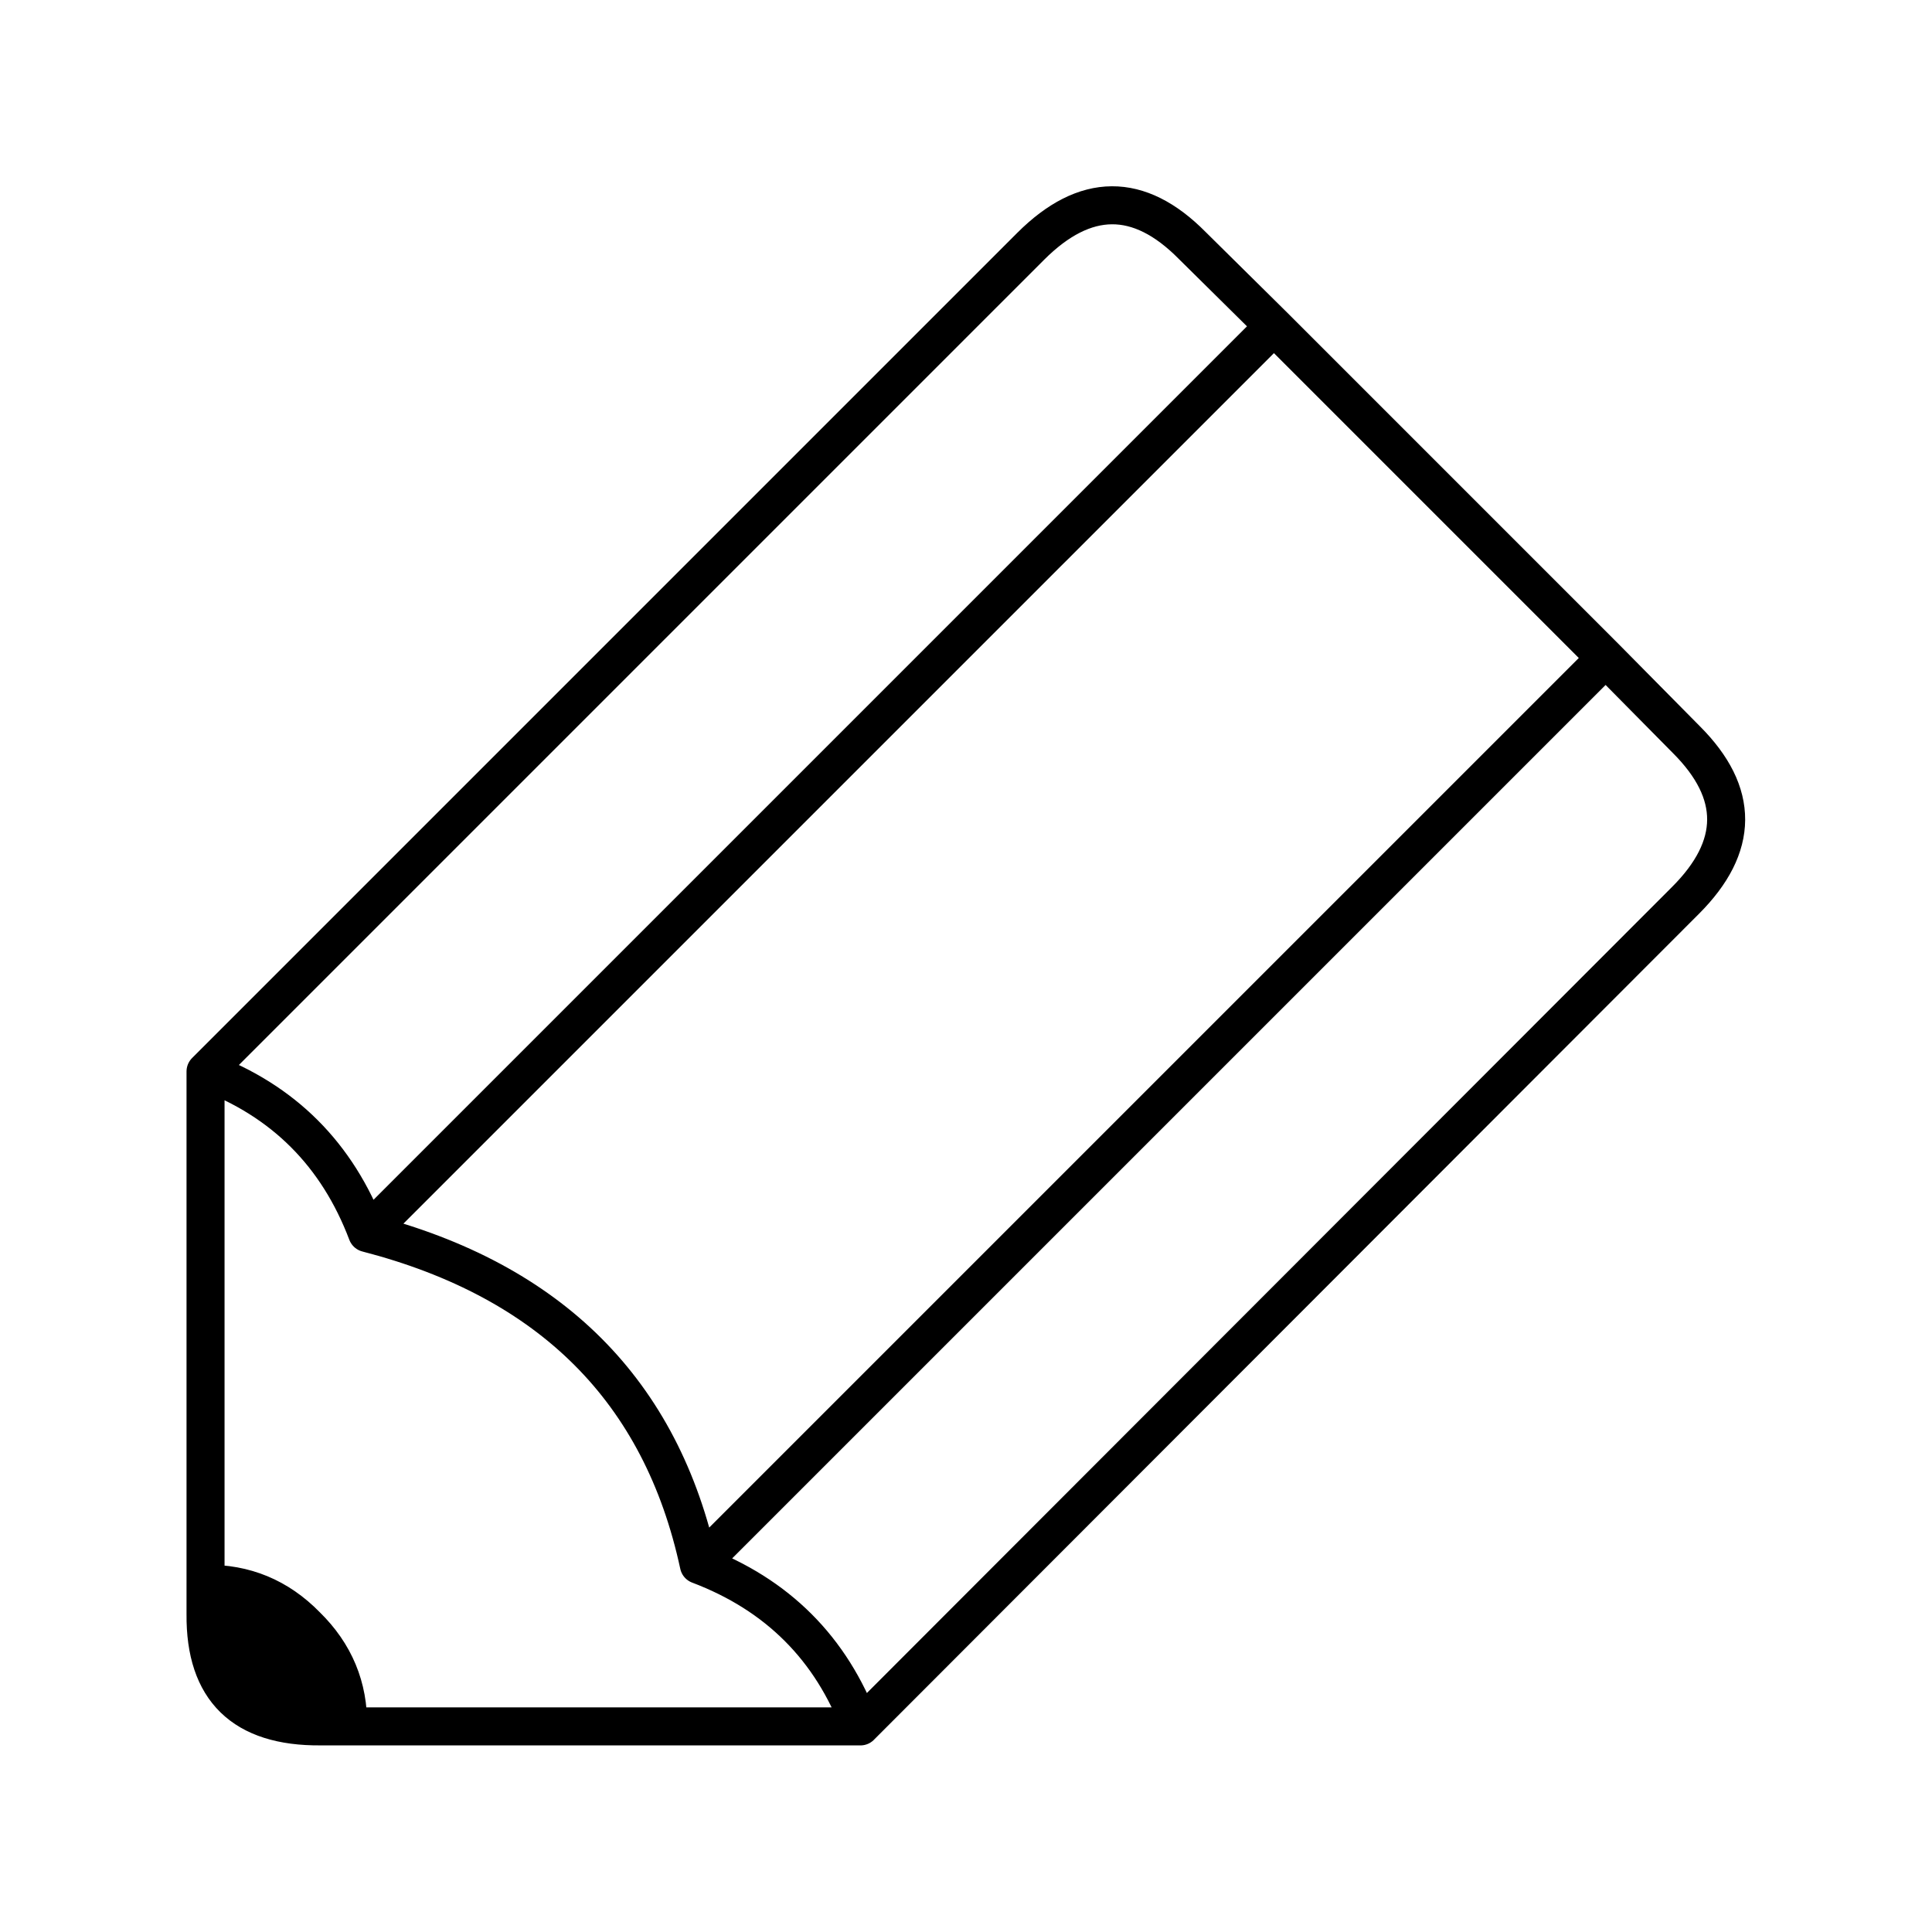
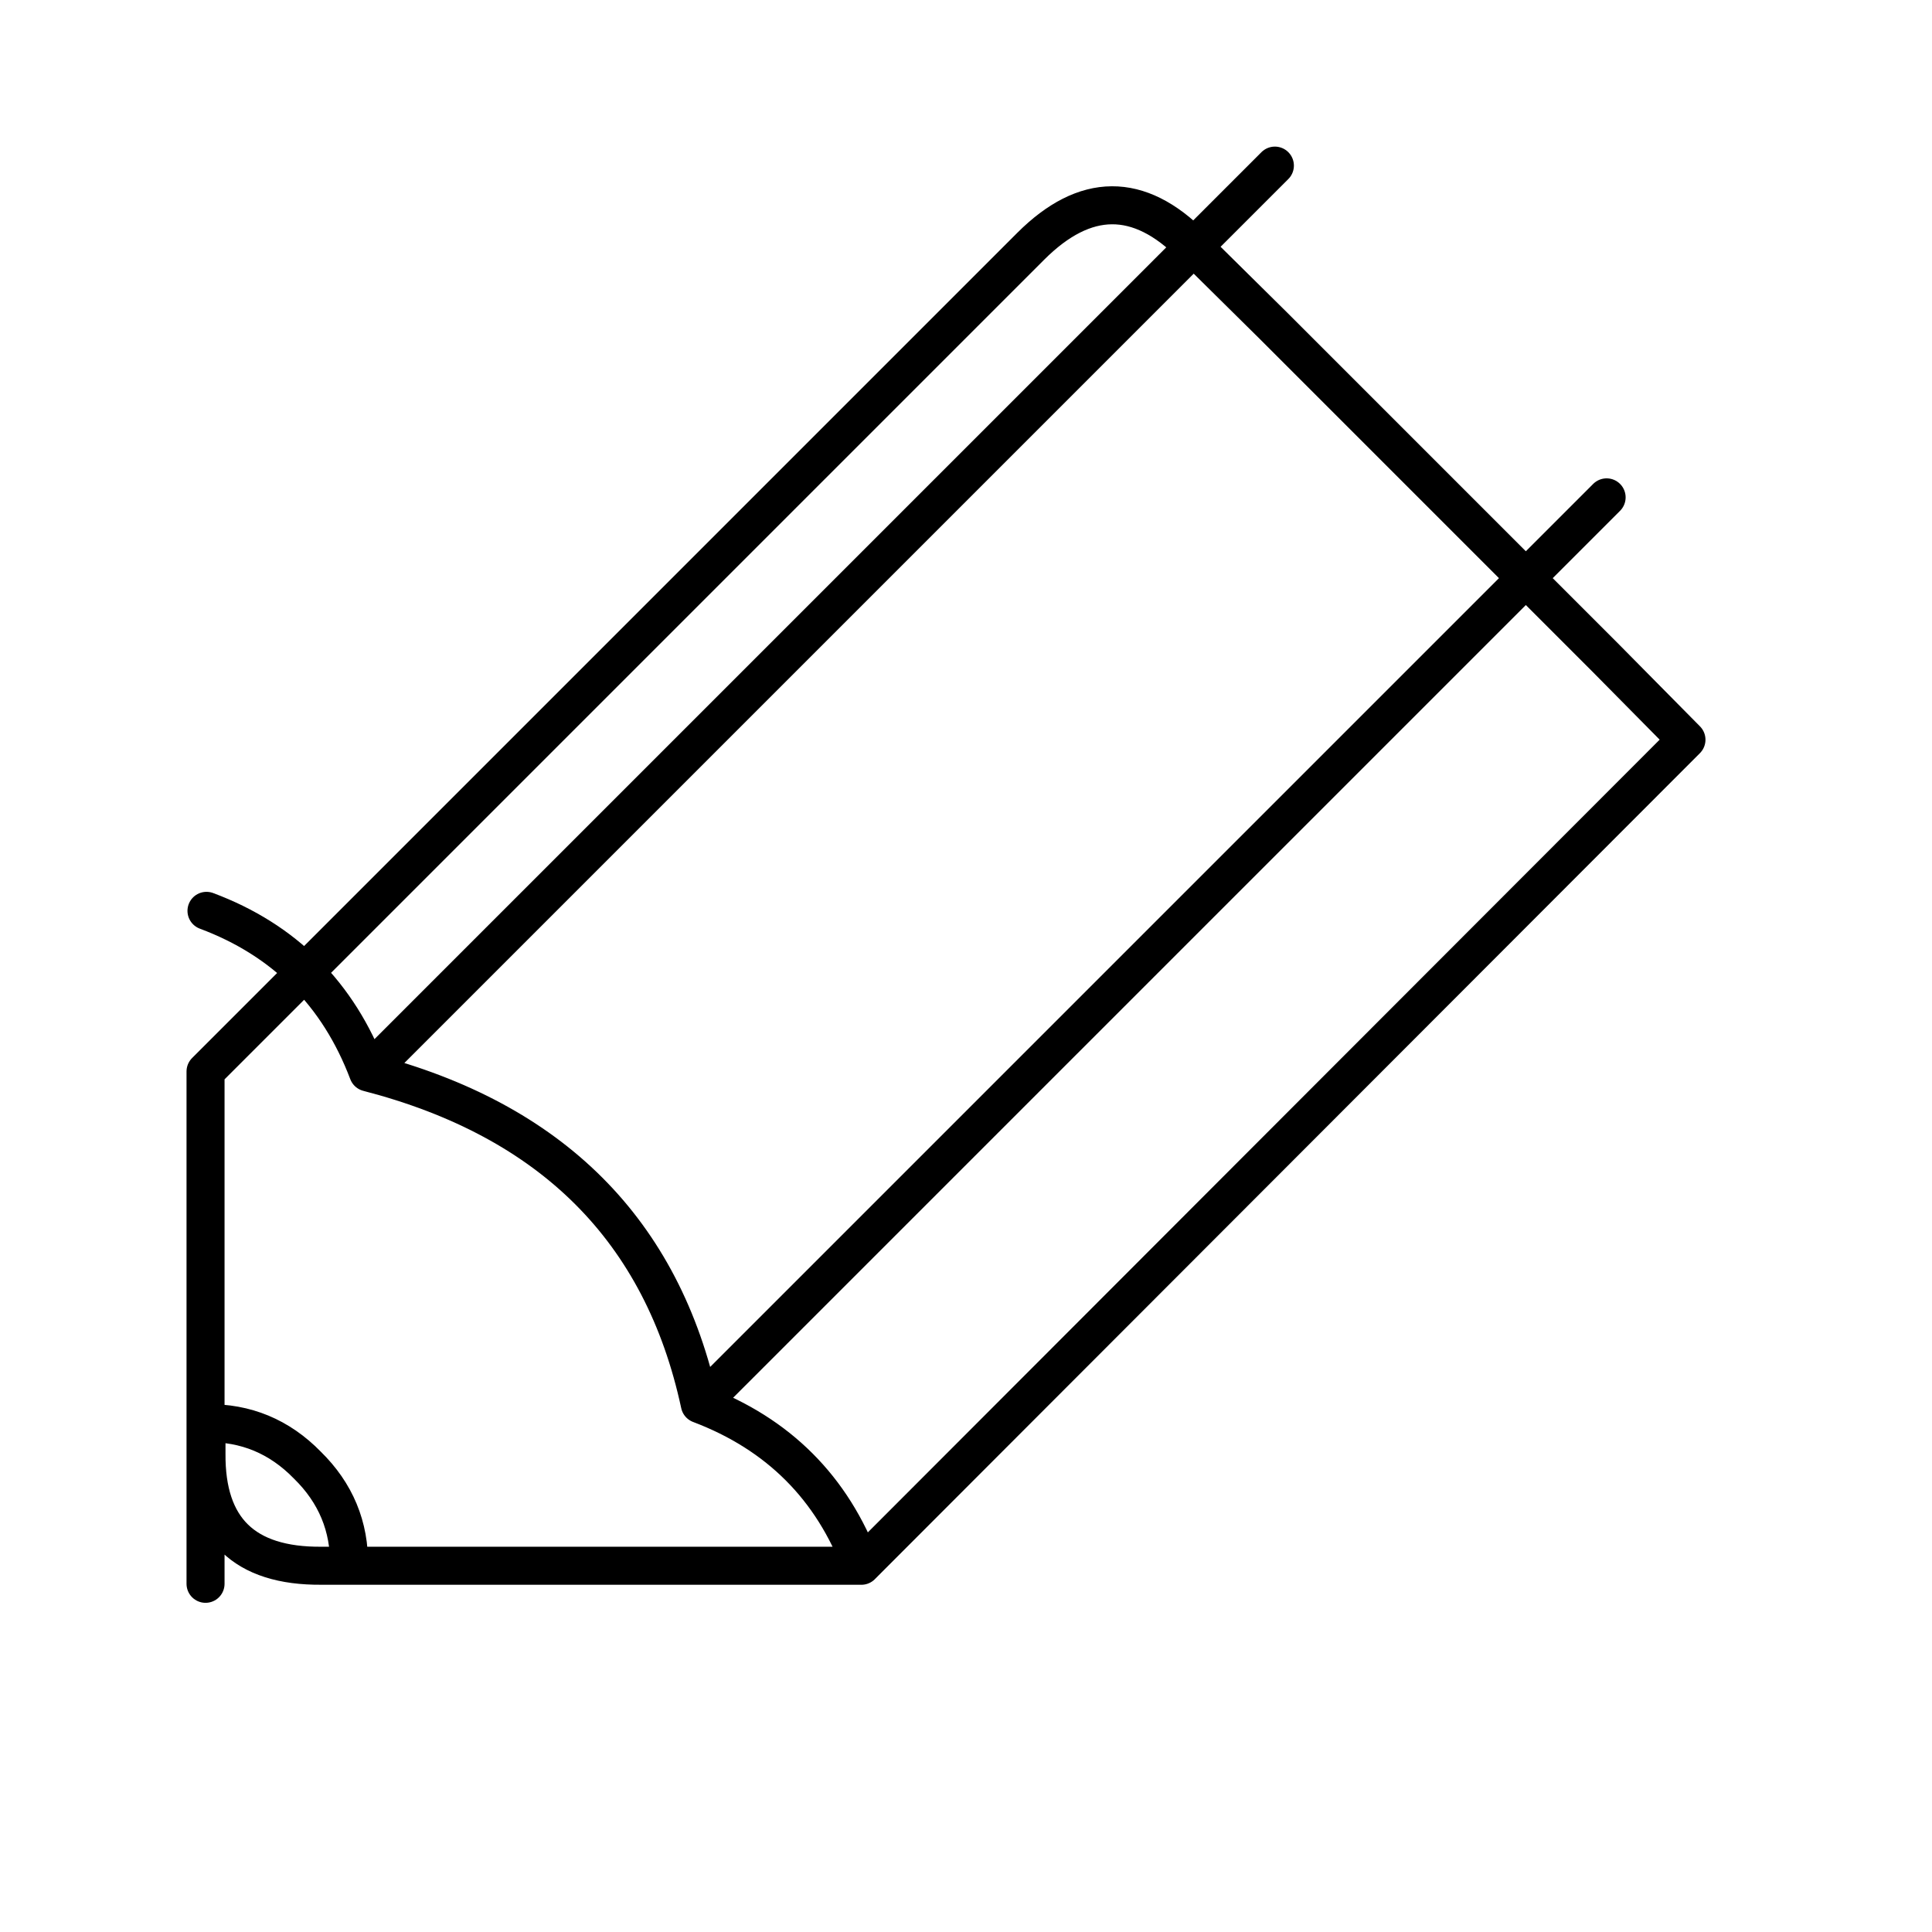
<svg xmlns="http://www.w3.org/2000/svg" width="800px" height="800px" version="1.1" viewBox="144 144 512 512">
-   <path d="m236.26 601.52c0.168-10.414-3.527-19.312-11.086-26.703-7.387-7.559-16.289-11.25-26.699-11.082v8.059c-0.168 19.984 9.992 29.895 30.48 29.727z" />
-   <path transform="matrix(5.038 0 0 5.038 148.09 148.09)" d="m10 82.5v-26.95l43.4-43.401c2.866-2.866 5.699-2.883 8.5-0.05l4.3 4.25 17.45 17.451 4.25 4.3c2.8 2.8 2.784 5.617-0.05 8.45l-43.401 43.45h-28.399c-4.067 0.033-6.083-1.934-6.05-5.9v-1.599c2.066-0.033 3.833 0.699 5.3 2.2 1.5 1.467 2.234 3.233 2.2 5.3m-7.5-34.45c4.1 1.533 6.933 4.367 8.499 8.5l47.701-47.701m-47.701 47.701c9.667 2.5 15.484 8.316 17.451 17.45l47.7-47.7m-47.7 47.7c4.133 1.566 6.966 4.4 8.499 8.5" fill="none" stroke="#000000" stroke-linecap="round" stroke-linejoin="round" stroke-width="2" />
+   <path transform="matrix(5.038 0 0 5.038 148.09 148.09)" d="m10 82.5v-26.95l43.4-43.401c2.866-2.866 5.699-2.883 8.5-0.05l4.3 4.25 17.45 17.451 4.25 4.3l-43.401 43.45h-28.399c-4.067 0.033-6.083-1.934-6.05-5.9v-1.599c2.066-0.033 3.833 0.699 5.3 2.2 1.5 1.467 2.234 3.233 2.2 5.3m-7.5-34.45c4.1 1.533 6.933 4.367 8.499 8.5l47.701-47.701m-47.701 47.701c9.667 2.5 15.484 8.316 17.451 17.45l47.7-47.7m-47.7 47.7c4.133 1.566 6.966 4.4 8.499 8.5" fill="none" stroke="#000000" stroke-linecap="round" stroke-linejoin="round" stroke-width="2" />
</svg>